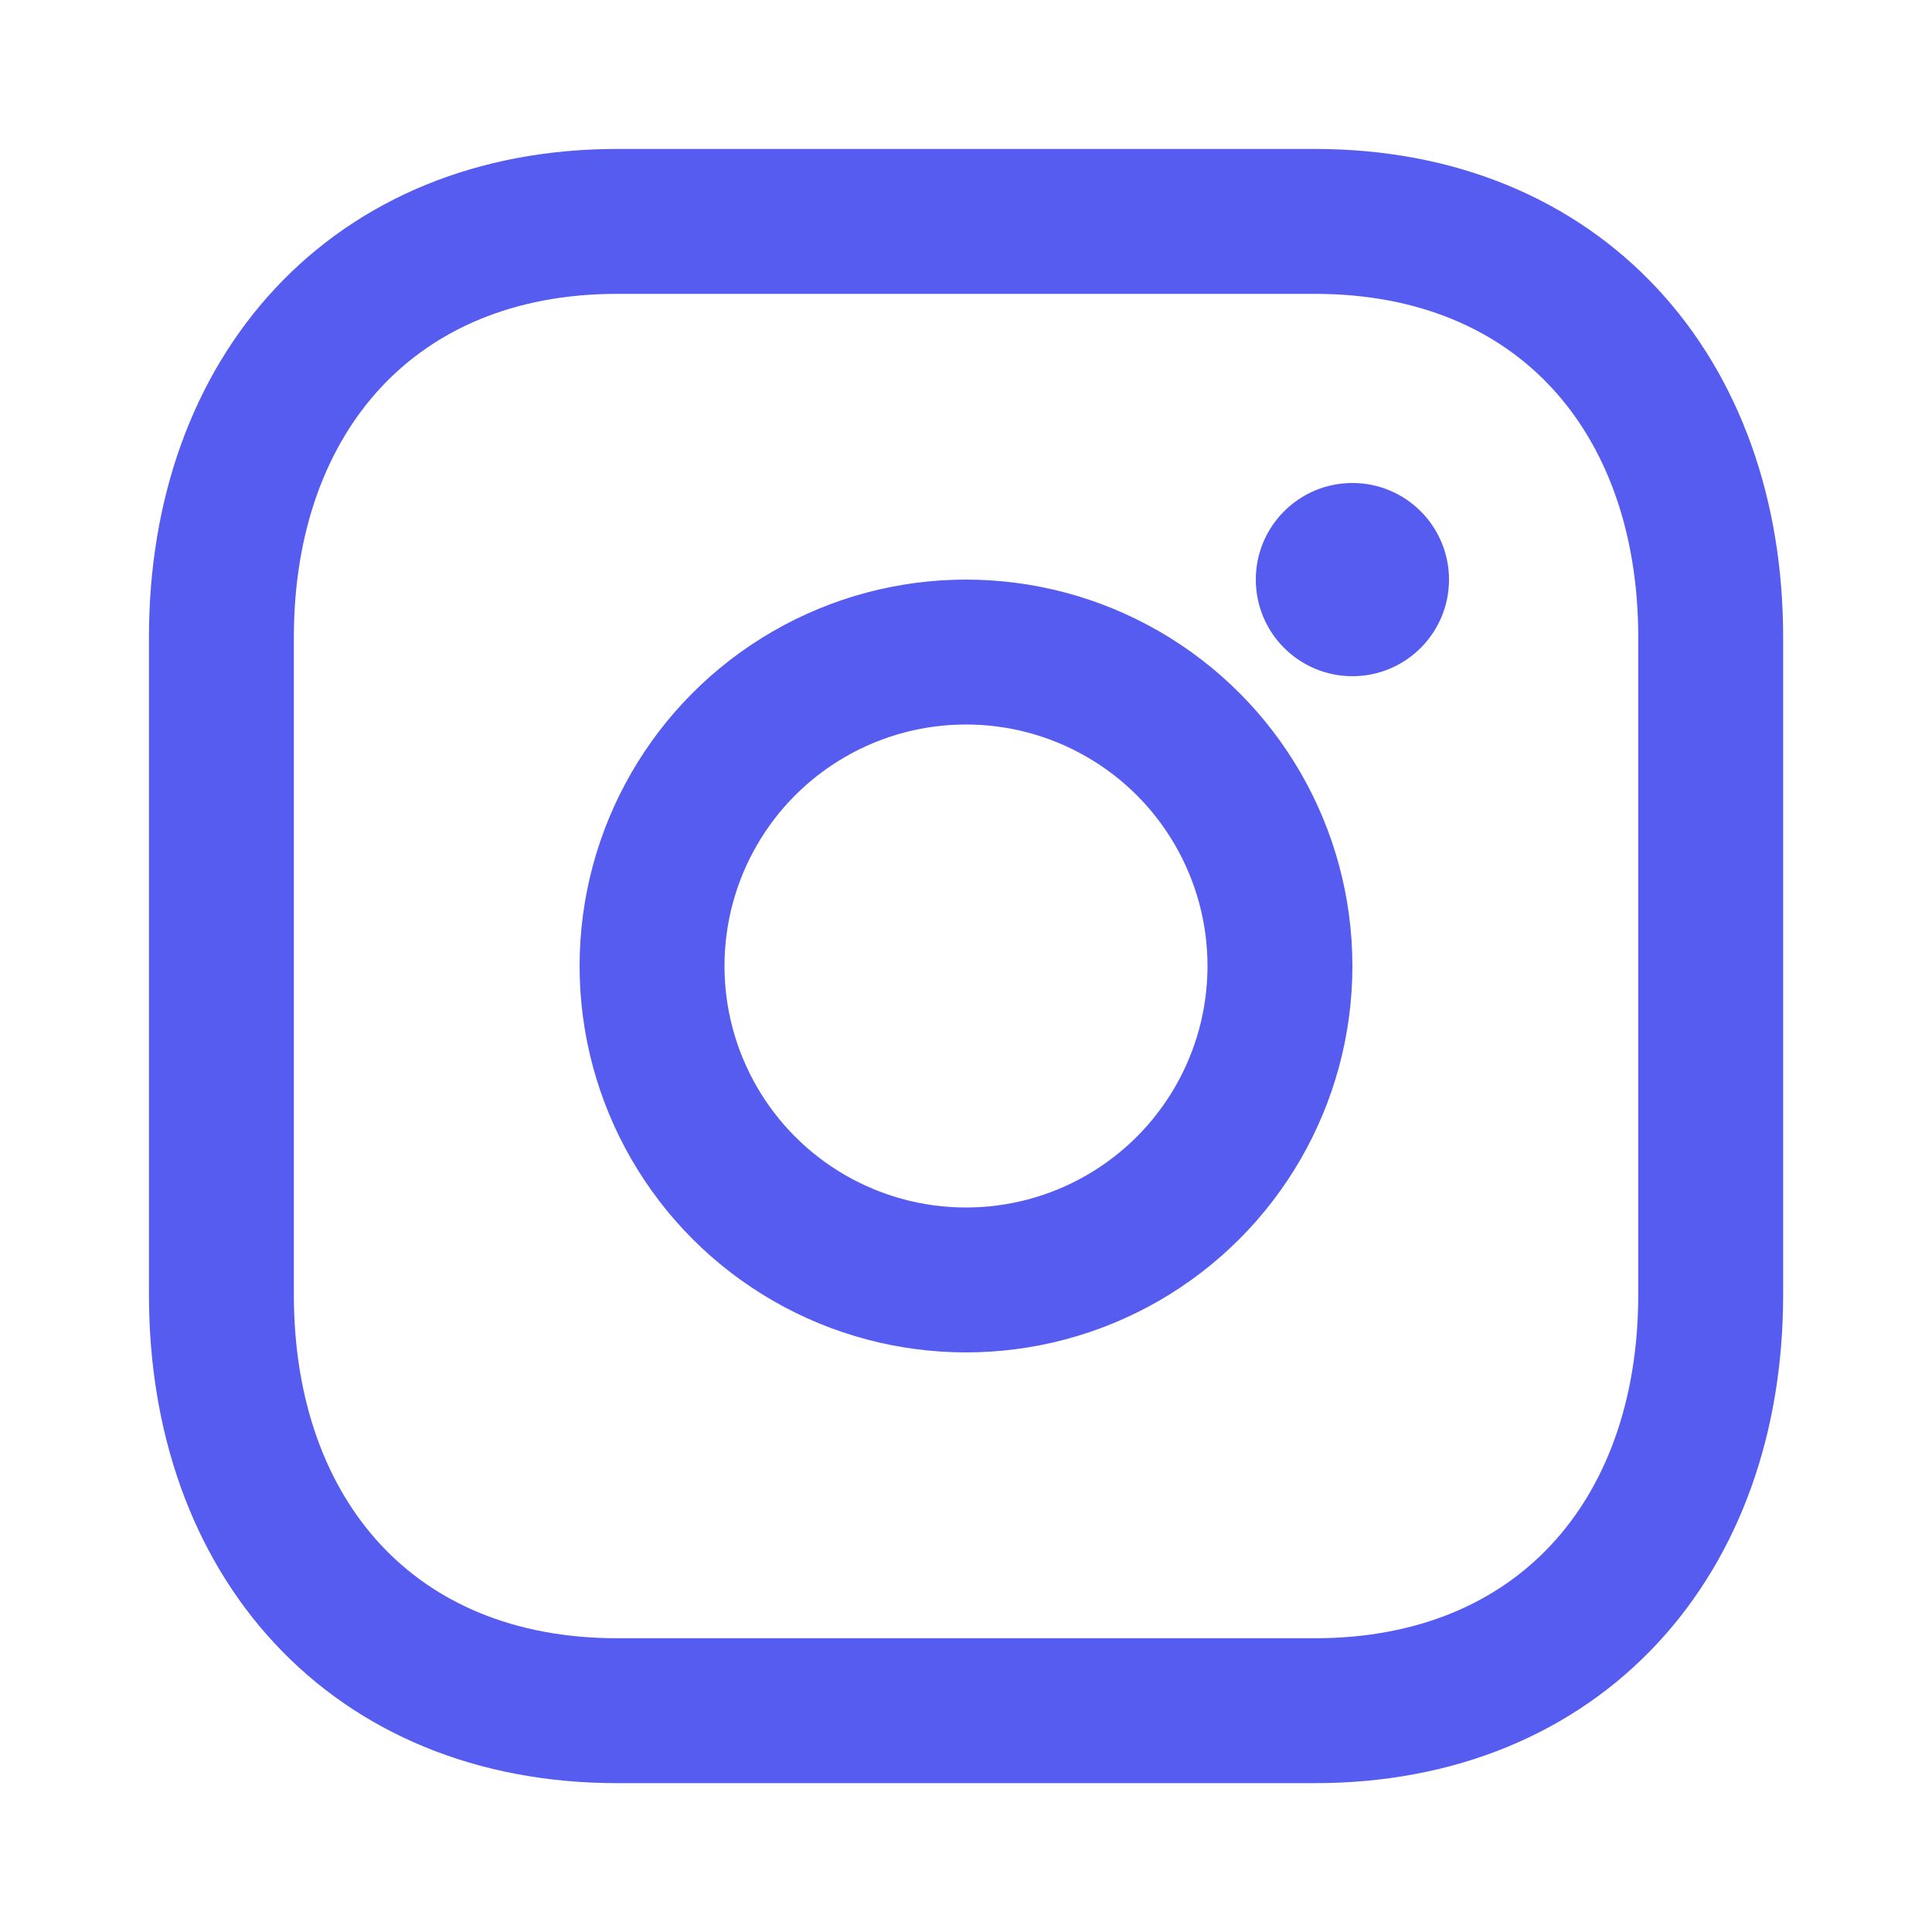
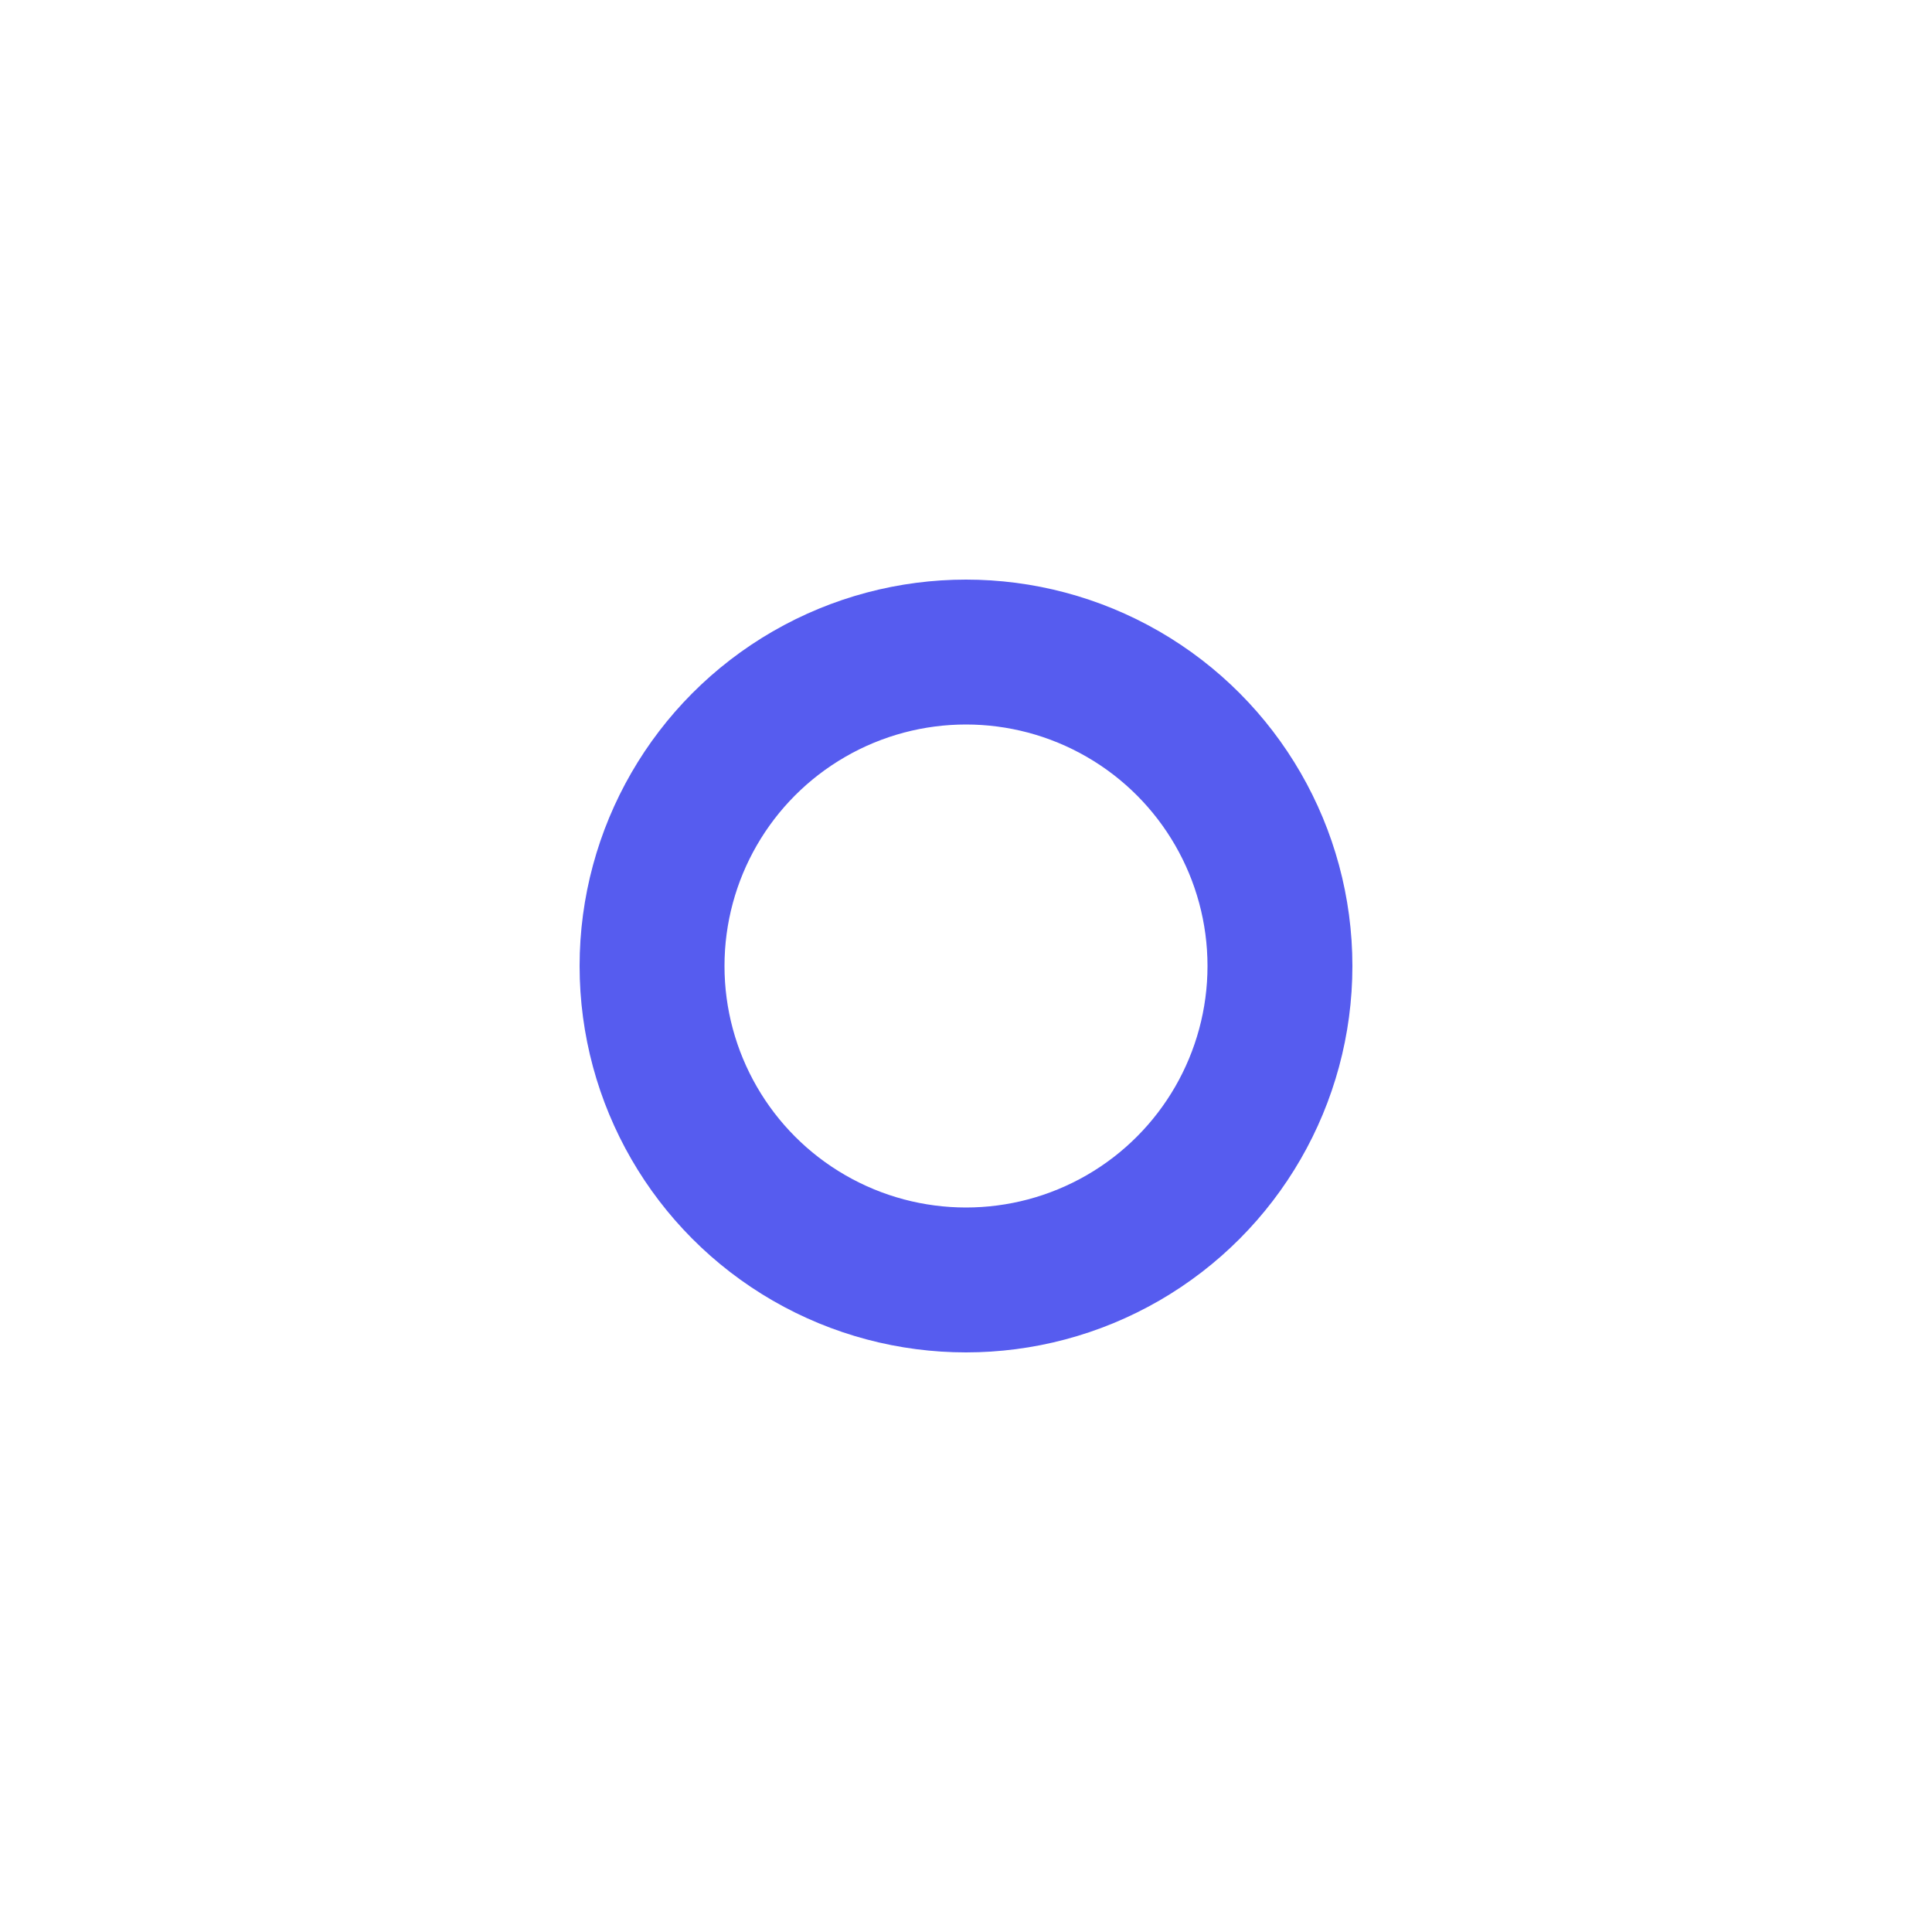
<svg xmlns="http://www.w3.org/2000/svg" width="20" height="20" fill="none">
-   <path clip-rule="evenodd" d="M13.613 2.292H6.388c-2.517 0-4.096 1.782-4.096 4.305v6.807c0 2.522 1.57 4.305 4.096 4.305h7.224c2.525 0 4.097-1.783 4.097-4.305V6.597c0-2.523-1.572-4.305-4.096-4.305z" stroke="#565CEF" stroke-width="1.5" stroke-linecap="round" stroke-linejoin="round" />
  <circle cx="10" cy="10" r="3.25" stroke="#565CEF" stroke-width="1.5" />
-   <circle cx="14" cy="6" r="1" fill="#565CEF" />
</svg>